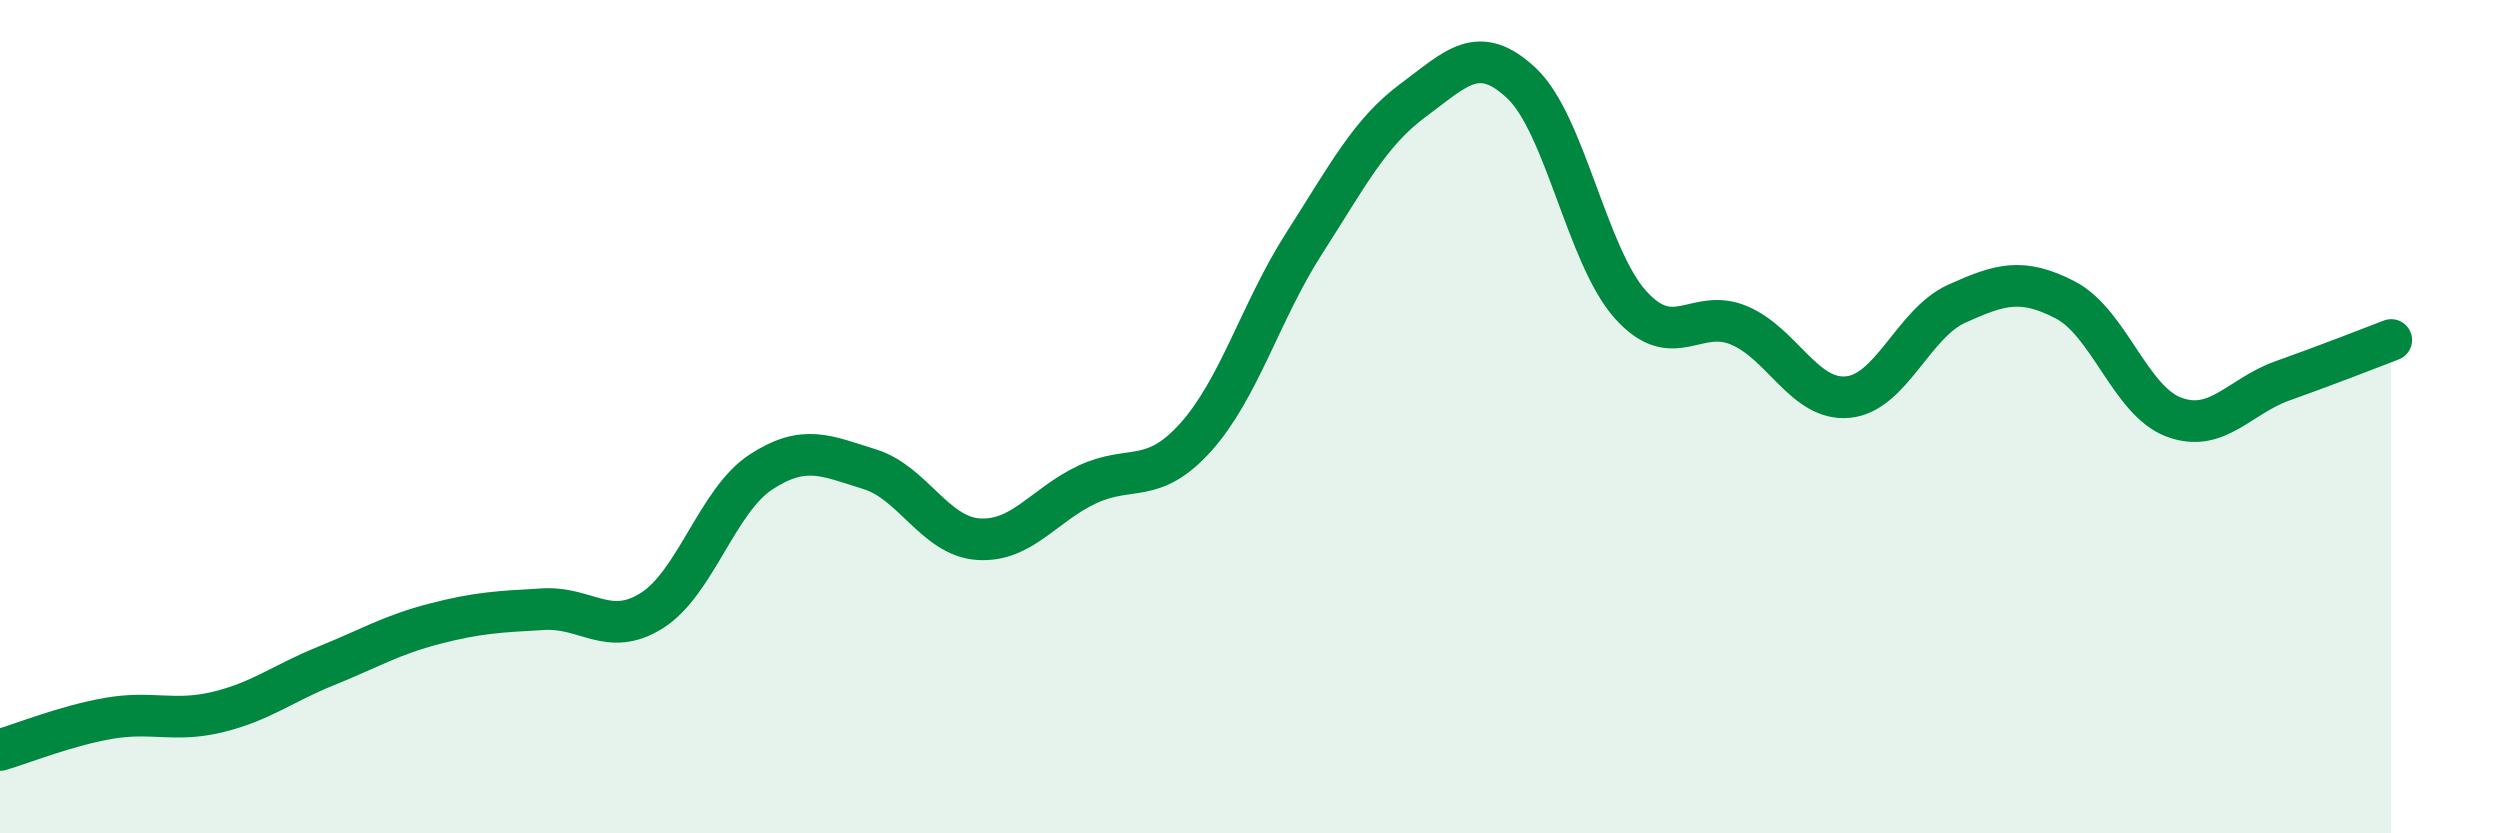
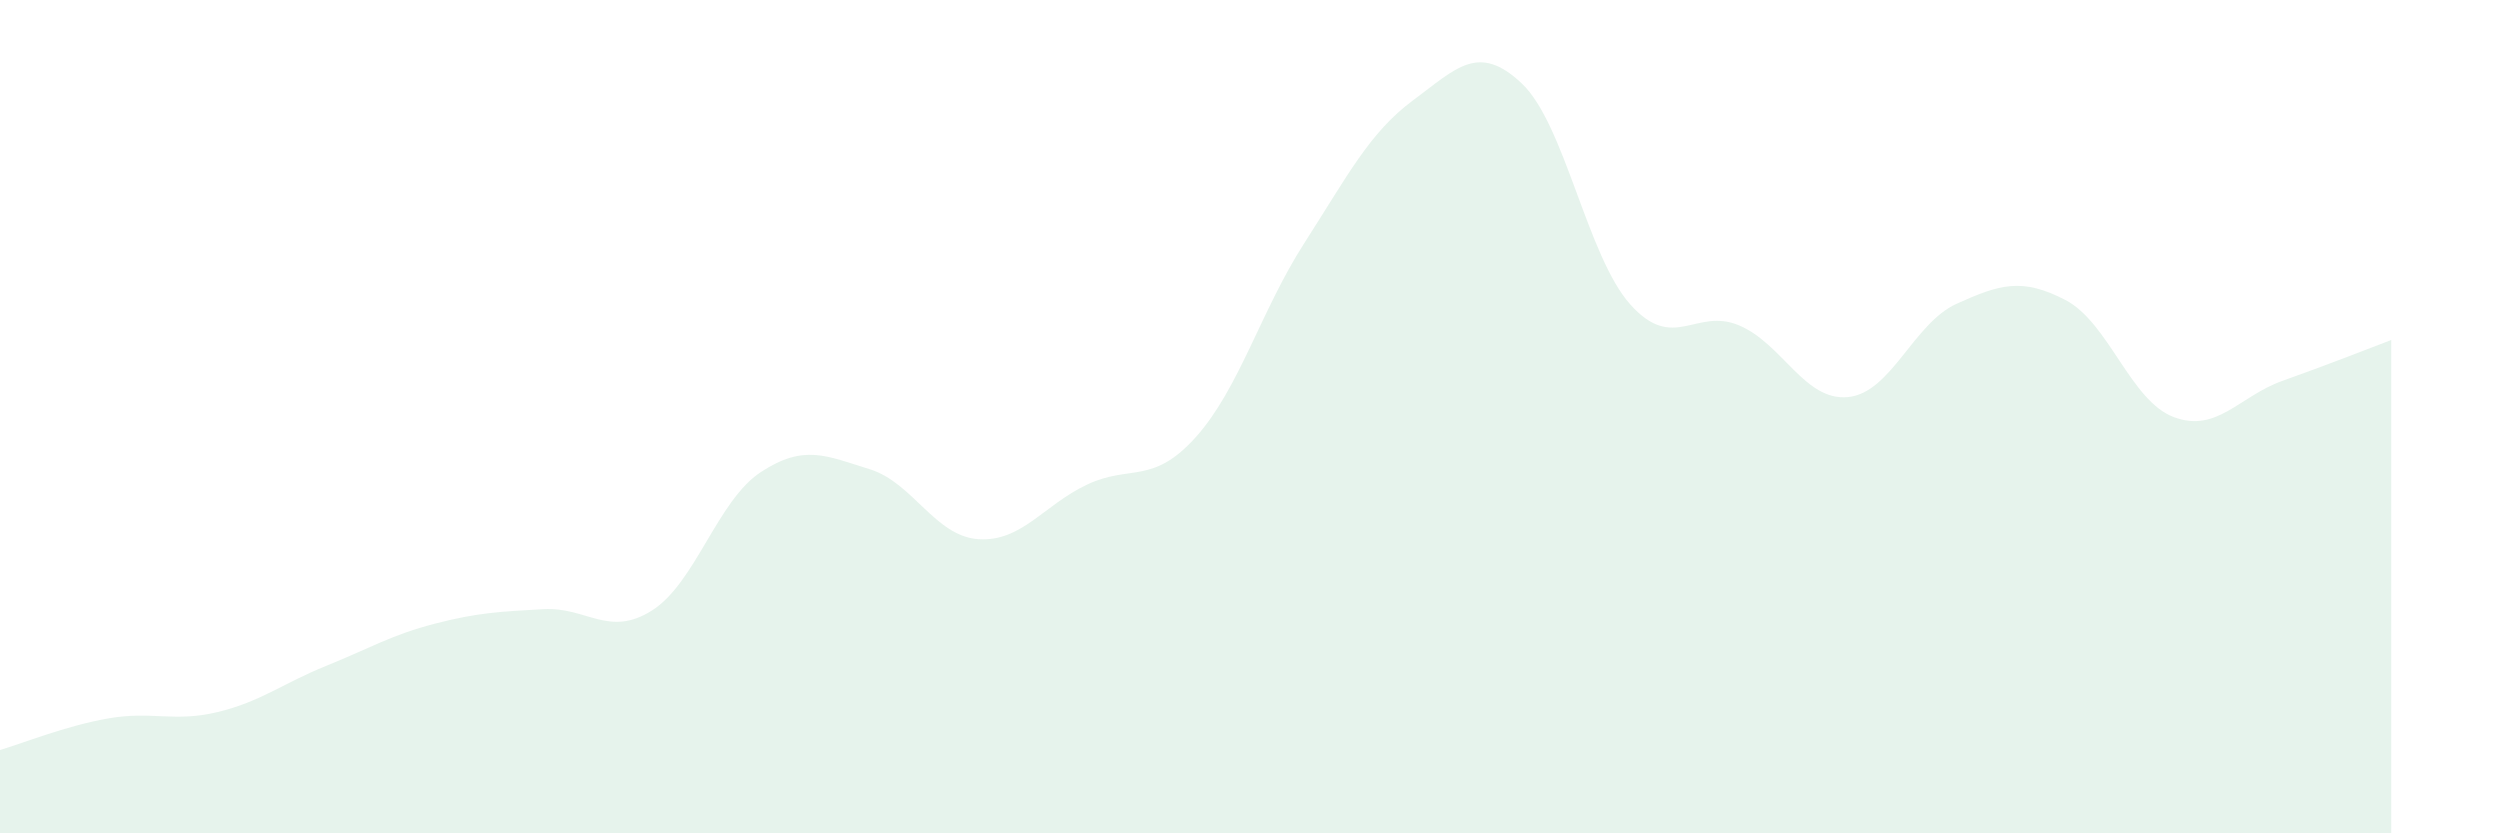
<svg xmlns="http://www.w3.org/2000/svg" width="60" height="20" viewBox="0 0 60 20">
  <path d="M 0,18 C 0.52,17.85 1.57,17.42 2.61,17.24 C 3.65,17.06 4.18,17.34 5.22,17.09 C 6.26,16.84 6.79,16.4 7.83,15.98 C 8.87,15.56 9.39,15.24 10.43,14.97 C 11.47,14.7 12,14.68 13.04,14.62 C 14.08,14.56 14.61,15.31 15.65,14.65 C 16.69,13.99 17.22,12.01 18.26,11.33 C 19.3,10.65 19.83,10.94 20.87,11.26 C 21.91,11.58 22.44,12.87 23.48,12.94 C 24.52,13.01 25.05,12.12 26.09,11.63 C 27.13,11.14 27.66,11.65 28.7,10.49 C 29.74,9.33 30.26,7.46 31.3,5.84 C 32.34,4.22 32.87,3.18 33.91,2.41 C 34.95,1.64 35.48,1.02 36.52,2 C 37.56,2.98 38.09,6.15 39.13,7.31 C 40.17,8.47 40.7,7.37 41.74,7.81 C 42.78,8.25 43.31,9.63 44.35,9.53 C 45.39,9.43 45.92,7.76 46.96,7.29 C 48,6.82 48.53,6.66 49.57,7.2 C 50.61,7.74 51.13,9.62 52.17,10.01 C 53.21,10.4 53.74,9.51 54.78,9.14 C 55.82,8.77 56.87,8.36 57.39,8.16L57.39 20L0 20Z" fill="#008740" opacity="0.1" stroke-linecap="round" stroke-linejoin="round" />
-   <path d="M 0,18 C 0.52,17.85 1.57,17.42 2.61,17.24 C 3.65,17.06 4.18,17.34 5.22,17.09 C 6.26,16.84 6.79,16.4 7.83,15.98 C 8.87,15.56 9.39,15.24 10.43,14.97 C 11.47,14.7 12,14.68 13.04,14.62 C 14.08,14.56 14.61,15.31 15.65,14.65 C 16.69,13.99 17.22,12.01 18.26,11.33 C 19.3,10.65 19.83,10.94 20.87,11.26 C 21.91,11.58 22.44,12.87 23.48,12.94 C 24.52,13.01 25.05,12.12 26.09,11.63 C 27.13,11.14 27.66,11.65 28.7,10.49 C 29.74,9.33 30.26,7.46 31.3,5.84 C 32.34,4.22 32.87,3.18 33.91,2.41 C 34.95,1.64 35.48,1.02 36.52,2 C 37.56,2.98 38.09,6.15 39.13,7.31 C 40.17,8.47 40.7,7.37 41.74,7.81 C 42.78,8.25 43.31,9.63 44.35,9.53 C 45.39,9.43 45.92,7.76 46.96,7.29 C 48,6.82 48.53,6.66 49.57,7.2 C 50.61,7.74 51.13,9.62 52.17,10.01 C 53.21,10.4 53.74,9.51 54.78,9.14 C 55.82,8.77 56.87,8.36 57.39,8.16" stroke="#008740" stroke-width="1" fill="none" stroke-linecap="round" stroke-linejoin="round" />
</svg>